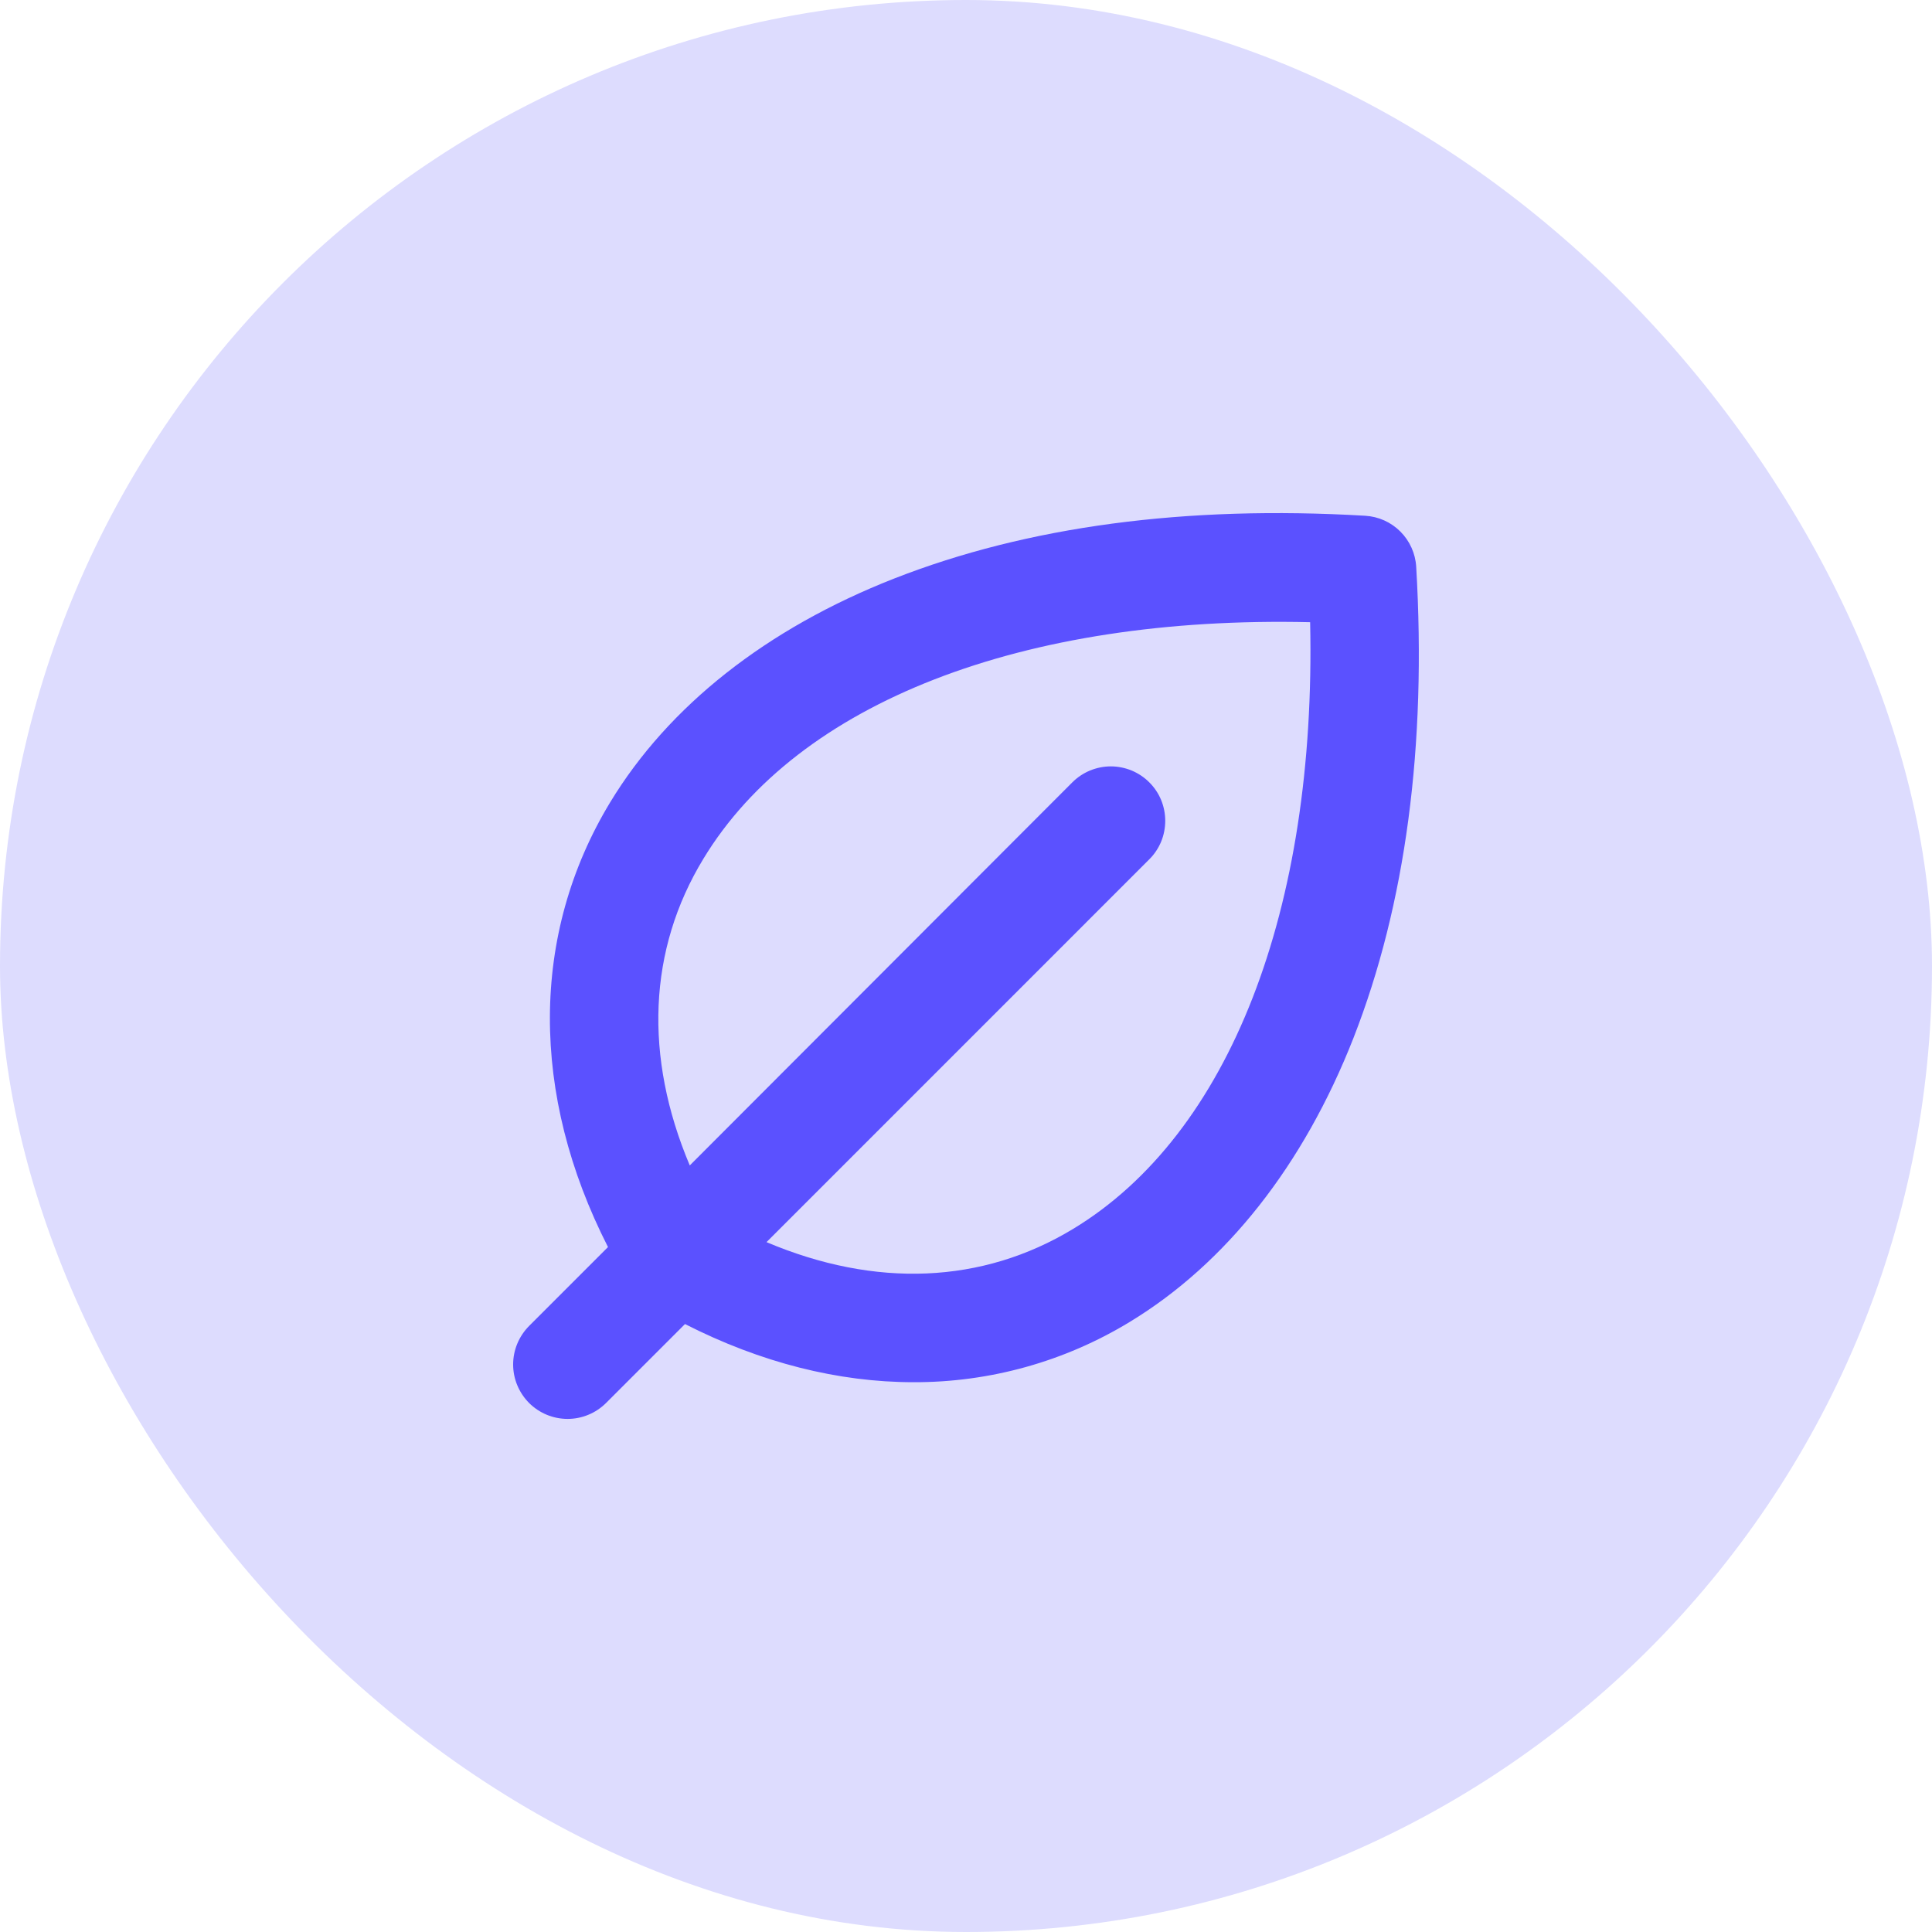
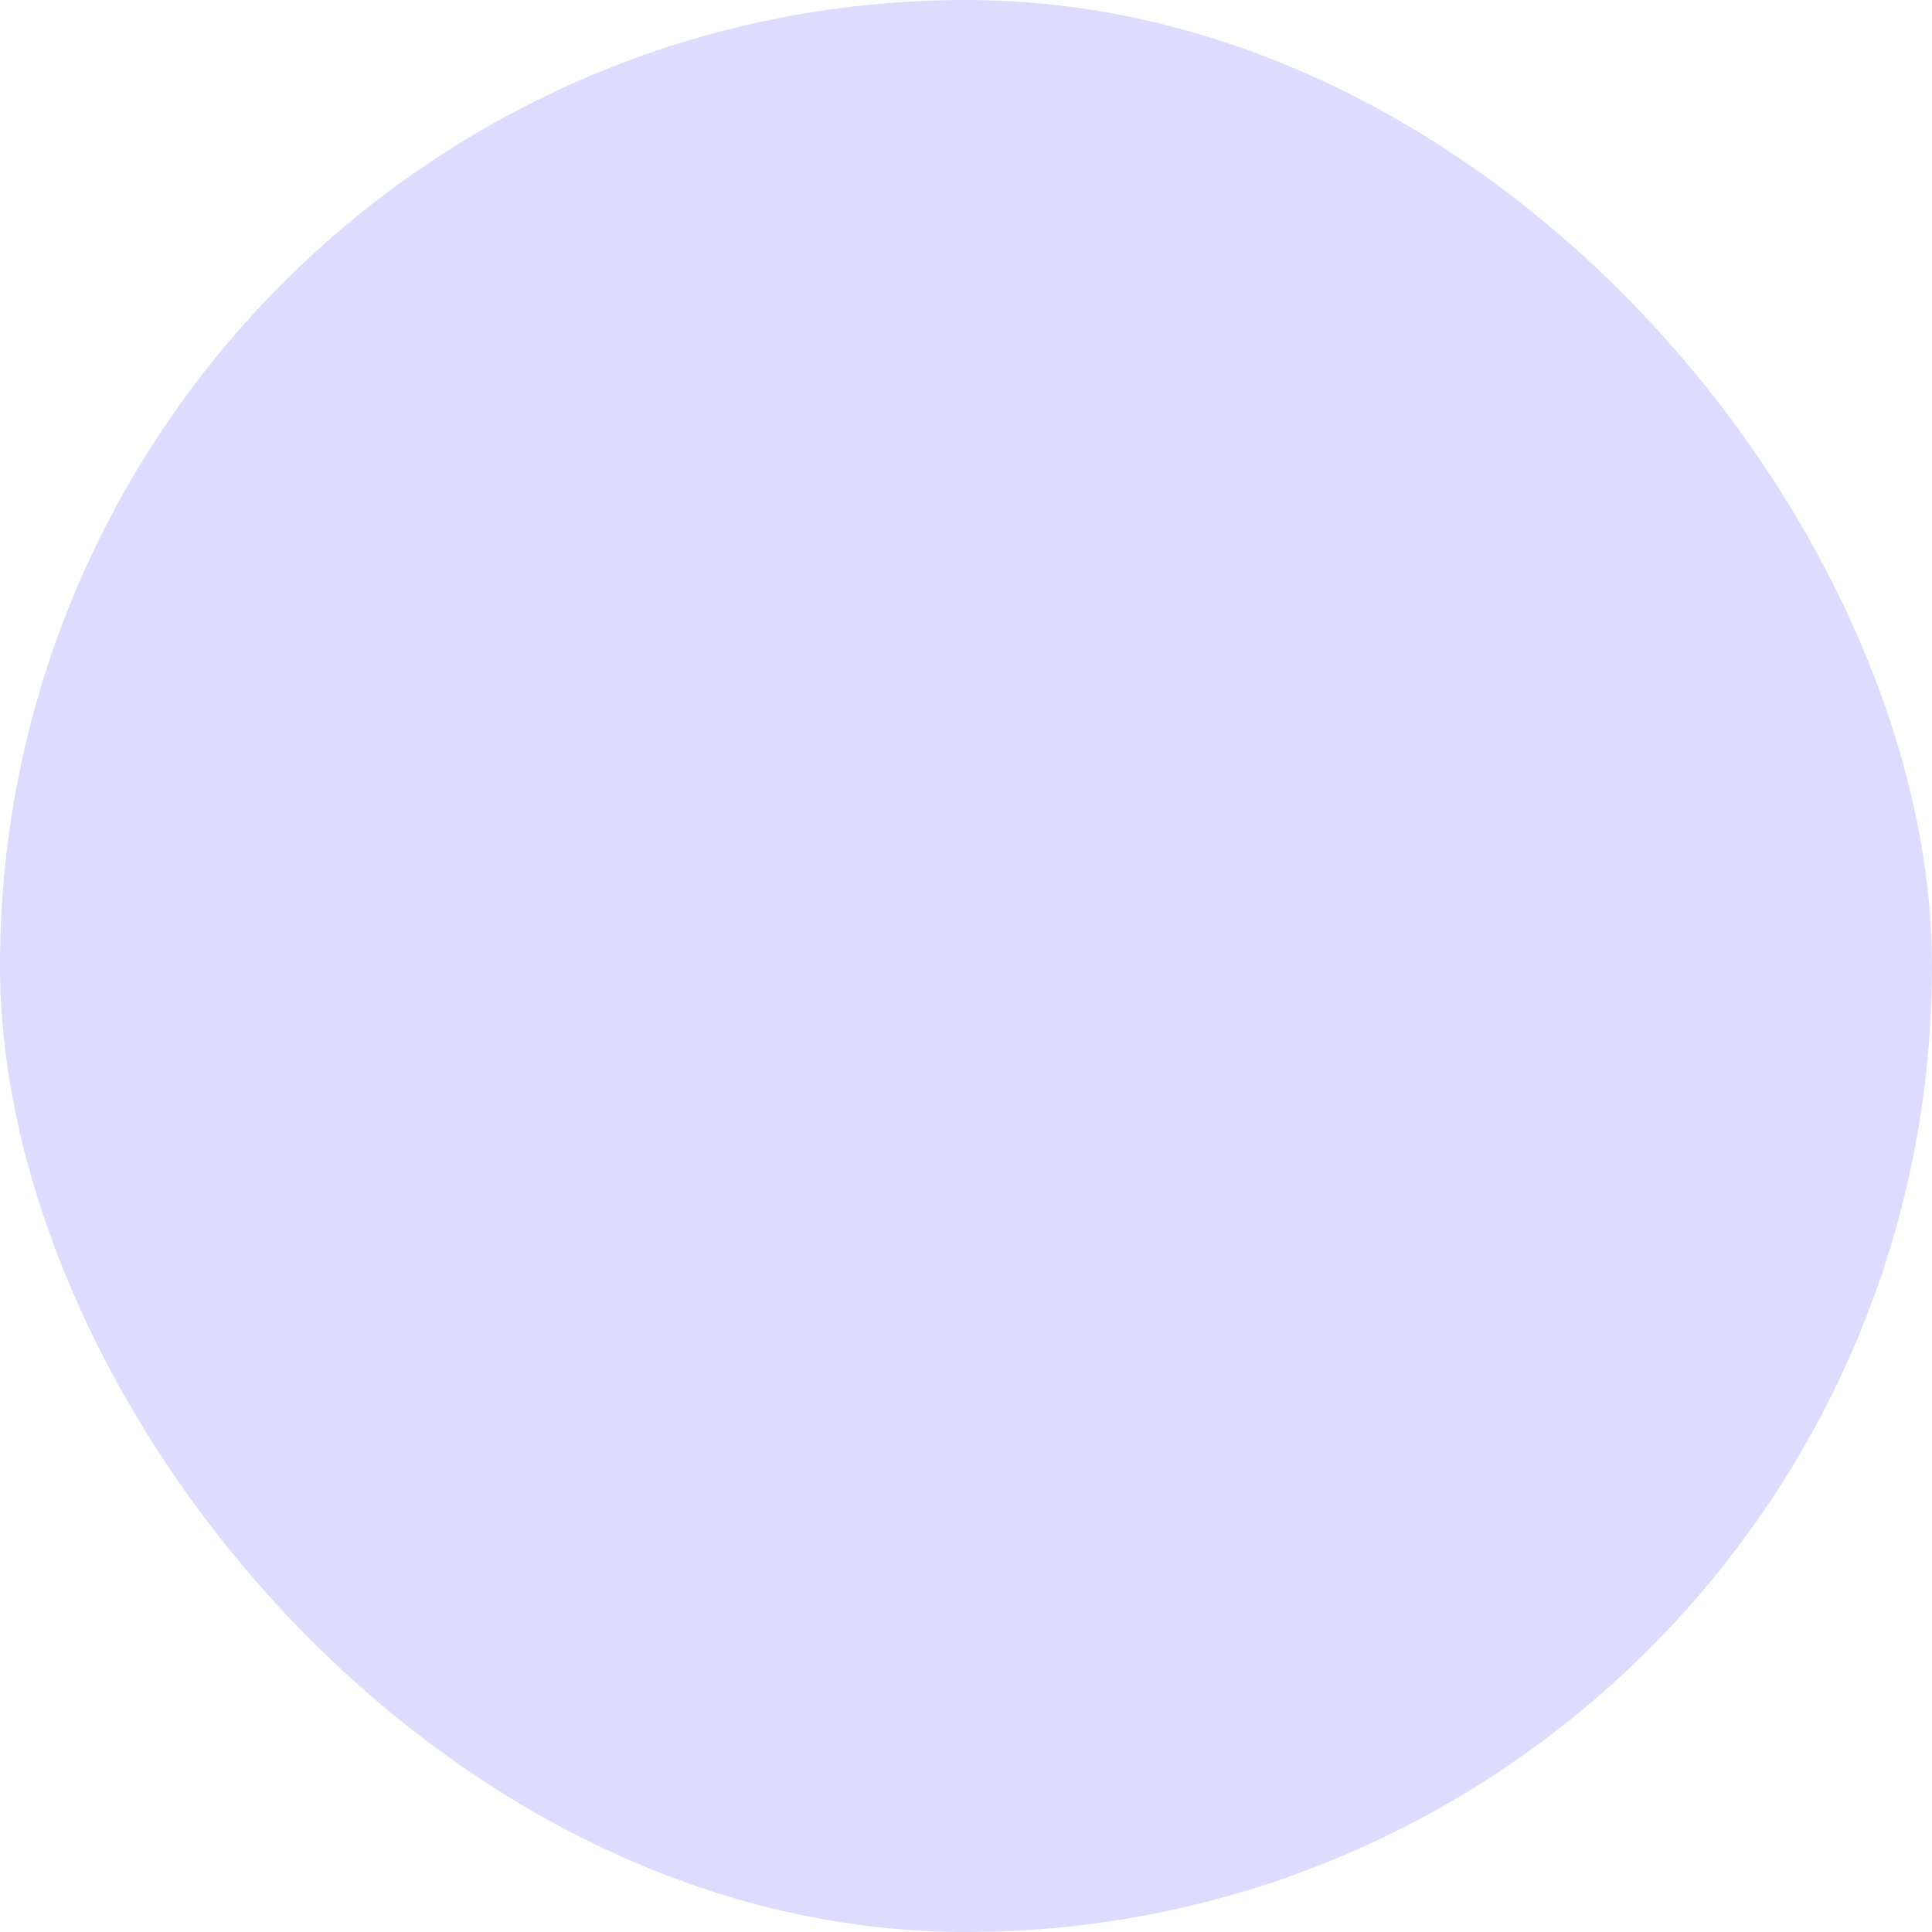
<svg xmlns="http://www.w3.org/2000/svg" width="40" height="40" viewBox="0 0 40 40" fill="none">
  <rect width="40" height="40" rx="20" fill="#DDDCFE" />
-   <path d="M29.321 11.735C29.305 11.46 29.188 11.2 28.993 11.005C28.798 10.81 28.539 10.694 28.263 10.678C24.551 10.459 21.271 10.897 18.513 11.978C15.875 13.012 13.842 14.615 12.631 16.614C10.979 19.343 10.975 22.656 12.588 25.819L10.954 27.453C10.85 27.558 10.767 27.682 10.71 27.819C10.653 27.956 10.624 28.102 10.624 28.25C10.624 28.398 10.653 28.545 10.71 28.681C10.767 28.818 10.85 28.942 10.954 29.047C11.166 29.258 11.452 29.377 11.751 29.377C11.899 29.377 12.046 29.348 12.182 29.291C12.319 29.235 12.443 29.151 12.548 29.047L14.182 27.413C15.752 28.213 17.358 28.617 18.912 28.617C20.49 28.622 22.039 28.191 23.387 27.371C25.386 26.159 26.989 24.125 28.023 21.488C29.102 18.729 29.539 15.447 29.321 11.735ZM22.218 25.443C20.335 26.584 18.125 26.67 15.87 25.717L23.795 17.791C23.9 17.687 23.983 17.562 24.04 17.426C24.096 17.289 24.125 17.142 24.125 16.994C24.125 16.846 24.096 16.7 24.04 16.563C23.983 16.426 23.9 16.302 23.795 16.198C23.691 16.093 23.566 16.01 23.43 15.953C23.293 15.897 23.146 15.867 22.998 15.867C22.85 15.867 22.704 15.897 22.567 15.953C22.43 16.01 22.306 16.093 22.201 16.198L14.281 24.129C13.331 21.879 13.417 19.663 14.563 17.78C16.523 14.543 21.176 12.744 27.125 12.882C27.255 18.829 25.456 23.483 22.218 25.443Z" fill="#5B51FF" />
</svg>